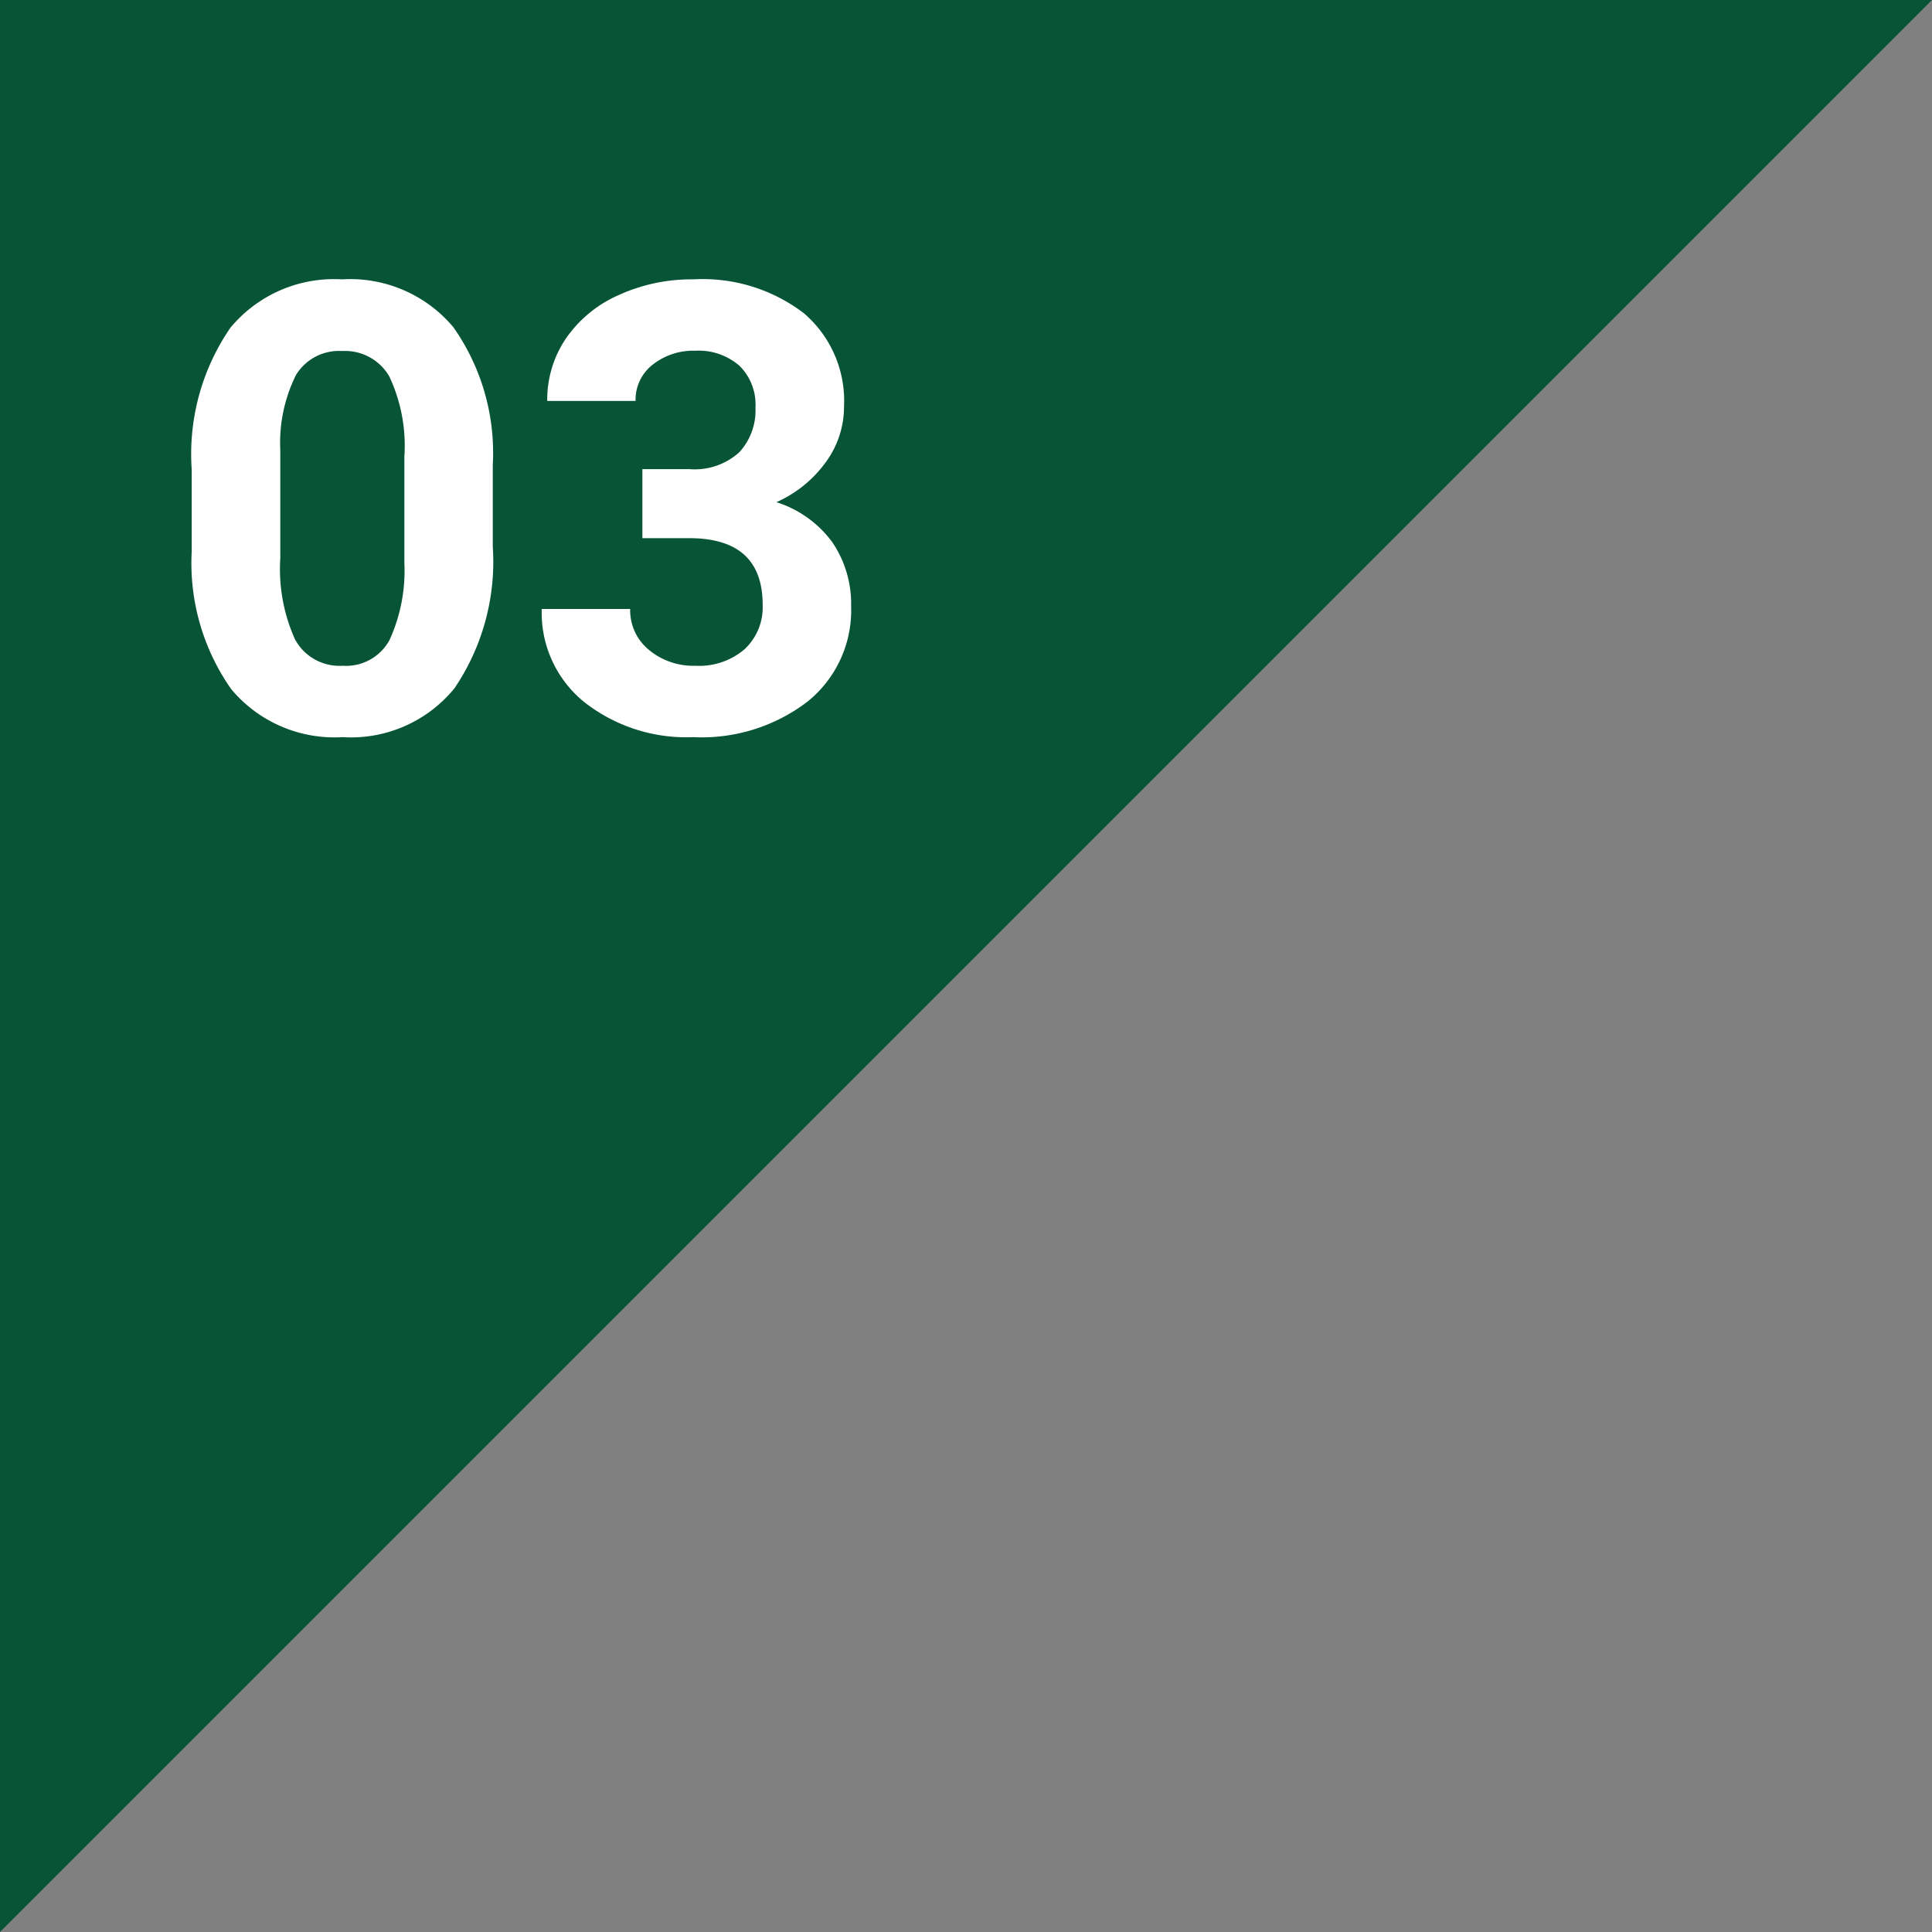
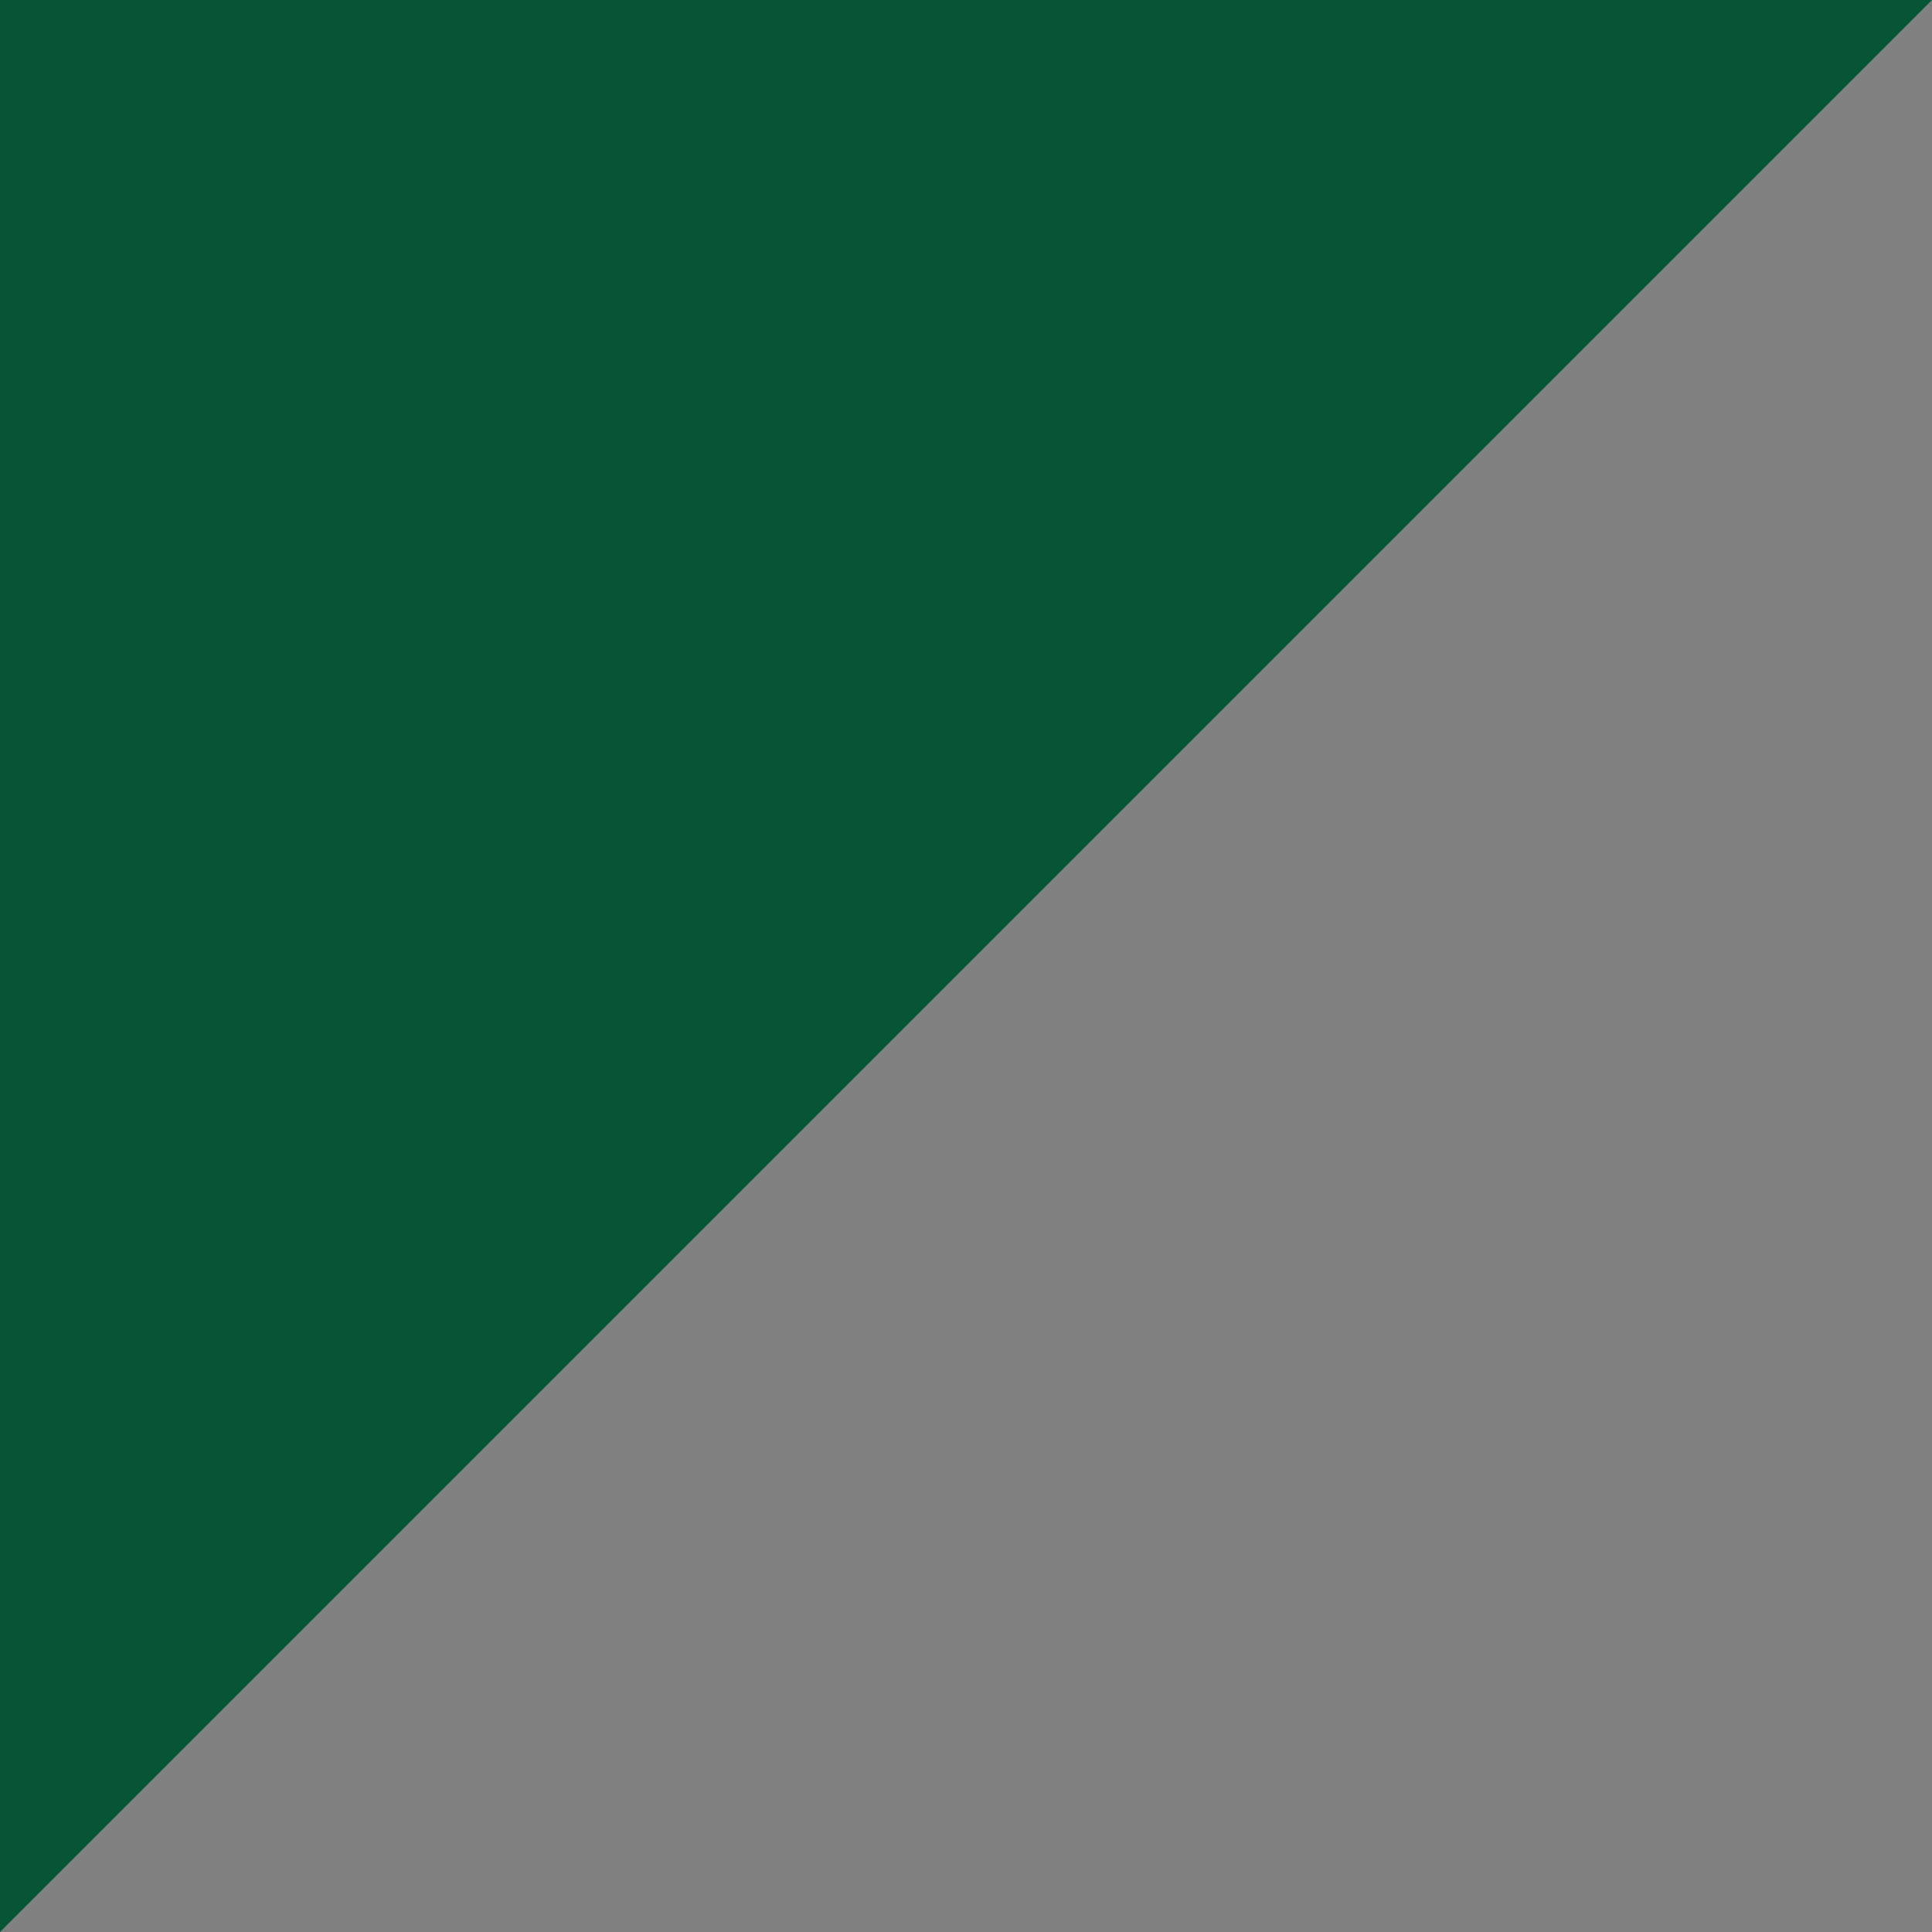
<svg xmlns="http://www.w3.org/2000/svg" width="74" height="74" viewBox="0 0 74 74">
  <rect x="0" y="0" width="74" height="74" fill="#808080" stroke="none" />
  <g transform="translate(-1731 -2697)">
-     <path d="M289.523,2226.058l-74,74v-74Z" transform="translate(1515.477 470.942)" fill="#075437" />
-     <path d="M-1.125-7.055A8.644,8.644,0,0,1-2.59-1.641,5.113,5.113,0,0,1-6.879.234a5.149,5.149,0,0,1-4.266-1.84,8.391,8.391,0,0,1-1.512-5.273V-10.02a8.53,8.53,0,0,1,1.482-5.426A5.151,5.151,0,0,1-6.9-17.3a5.156,5.156,0,0,1,4.266,1.834A8.365,8.365,0,0,1-1.125-10.2ZM-4.512-10.5a6.237,6.237,0,0,0-.58-3.088A1.961,1.961,0,0,0-6.9-14.555a1.926,1.926,0,0,0-1.764.92,5.837,5.837,0,0,0-.6,2.877v4.148A6.547,6.547,0,0,0-8.7-3.51,1.935,1.935,0,0,0-6.879-2.5a1.9,1.9,0,0,0,1.793-.973,6.39,6.39,0,0,0,.574-2.977Zm9.117.469h1.8a2.543,2.543,0,0,0,1.91-.645,2.362,2.362,0,0,0,.621-1.711,2.088,2.088,0,0,0-.615-1.605,2.384,2.384,0,0,0-1.693-.574A2.5,2.5,0,0,0,5-14.033a1.7,1.7,0,0,0-.656,1.389H.961a4.165,4.165,0,0,1,.721-2.4A4.8,4.8,0,0,1,3.7-16.7a6.727,6.727,0,0,1,2.854-.6A6.38,6.38,0,0,1,10.793-16a4.418,4.418,0,0,1,1.535,3.568,3.59,3.59,0,0,1-.715,2.156A4.644,4.644,0,0,1,9.738-8.766a4.239,4.239,0,0,1,2.15,1.547A4.2,4.2,0,0,1,12.6-4.781a4.491,4.491,0,0,1-1.658,3.645A6.667,6.667,0,0,1,6.551.234,6.322,6.322,0,0,1,2.373-1.113,4.4,4.4,0,0,1,.75-4.676H4.137a1.962,1.962,0,0,0,.721,1.57A2.656,2.656,0,0,0,6.633-2.5a2.668,2.668,0,0,0,1.893-.639,2.2,2.2,0,0,0,.686-1.693q0-2.555-2.812-2.555H4.605Z" transform="translate(1751 2725)" fill="#fff" />
+     <path d="M289.523,2226.058l-74,74v-74" transform="translate(1515.477 470.942)" fill="#075437" />
  </g>
</svg>